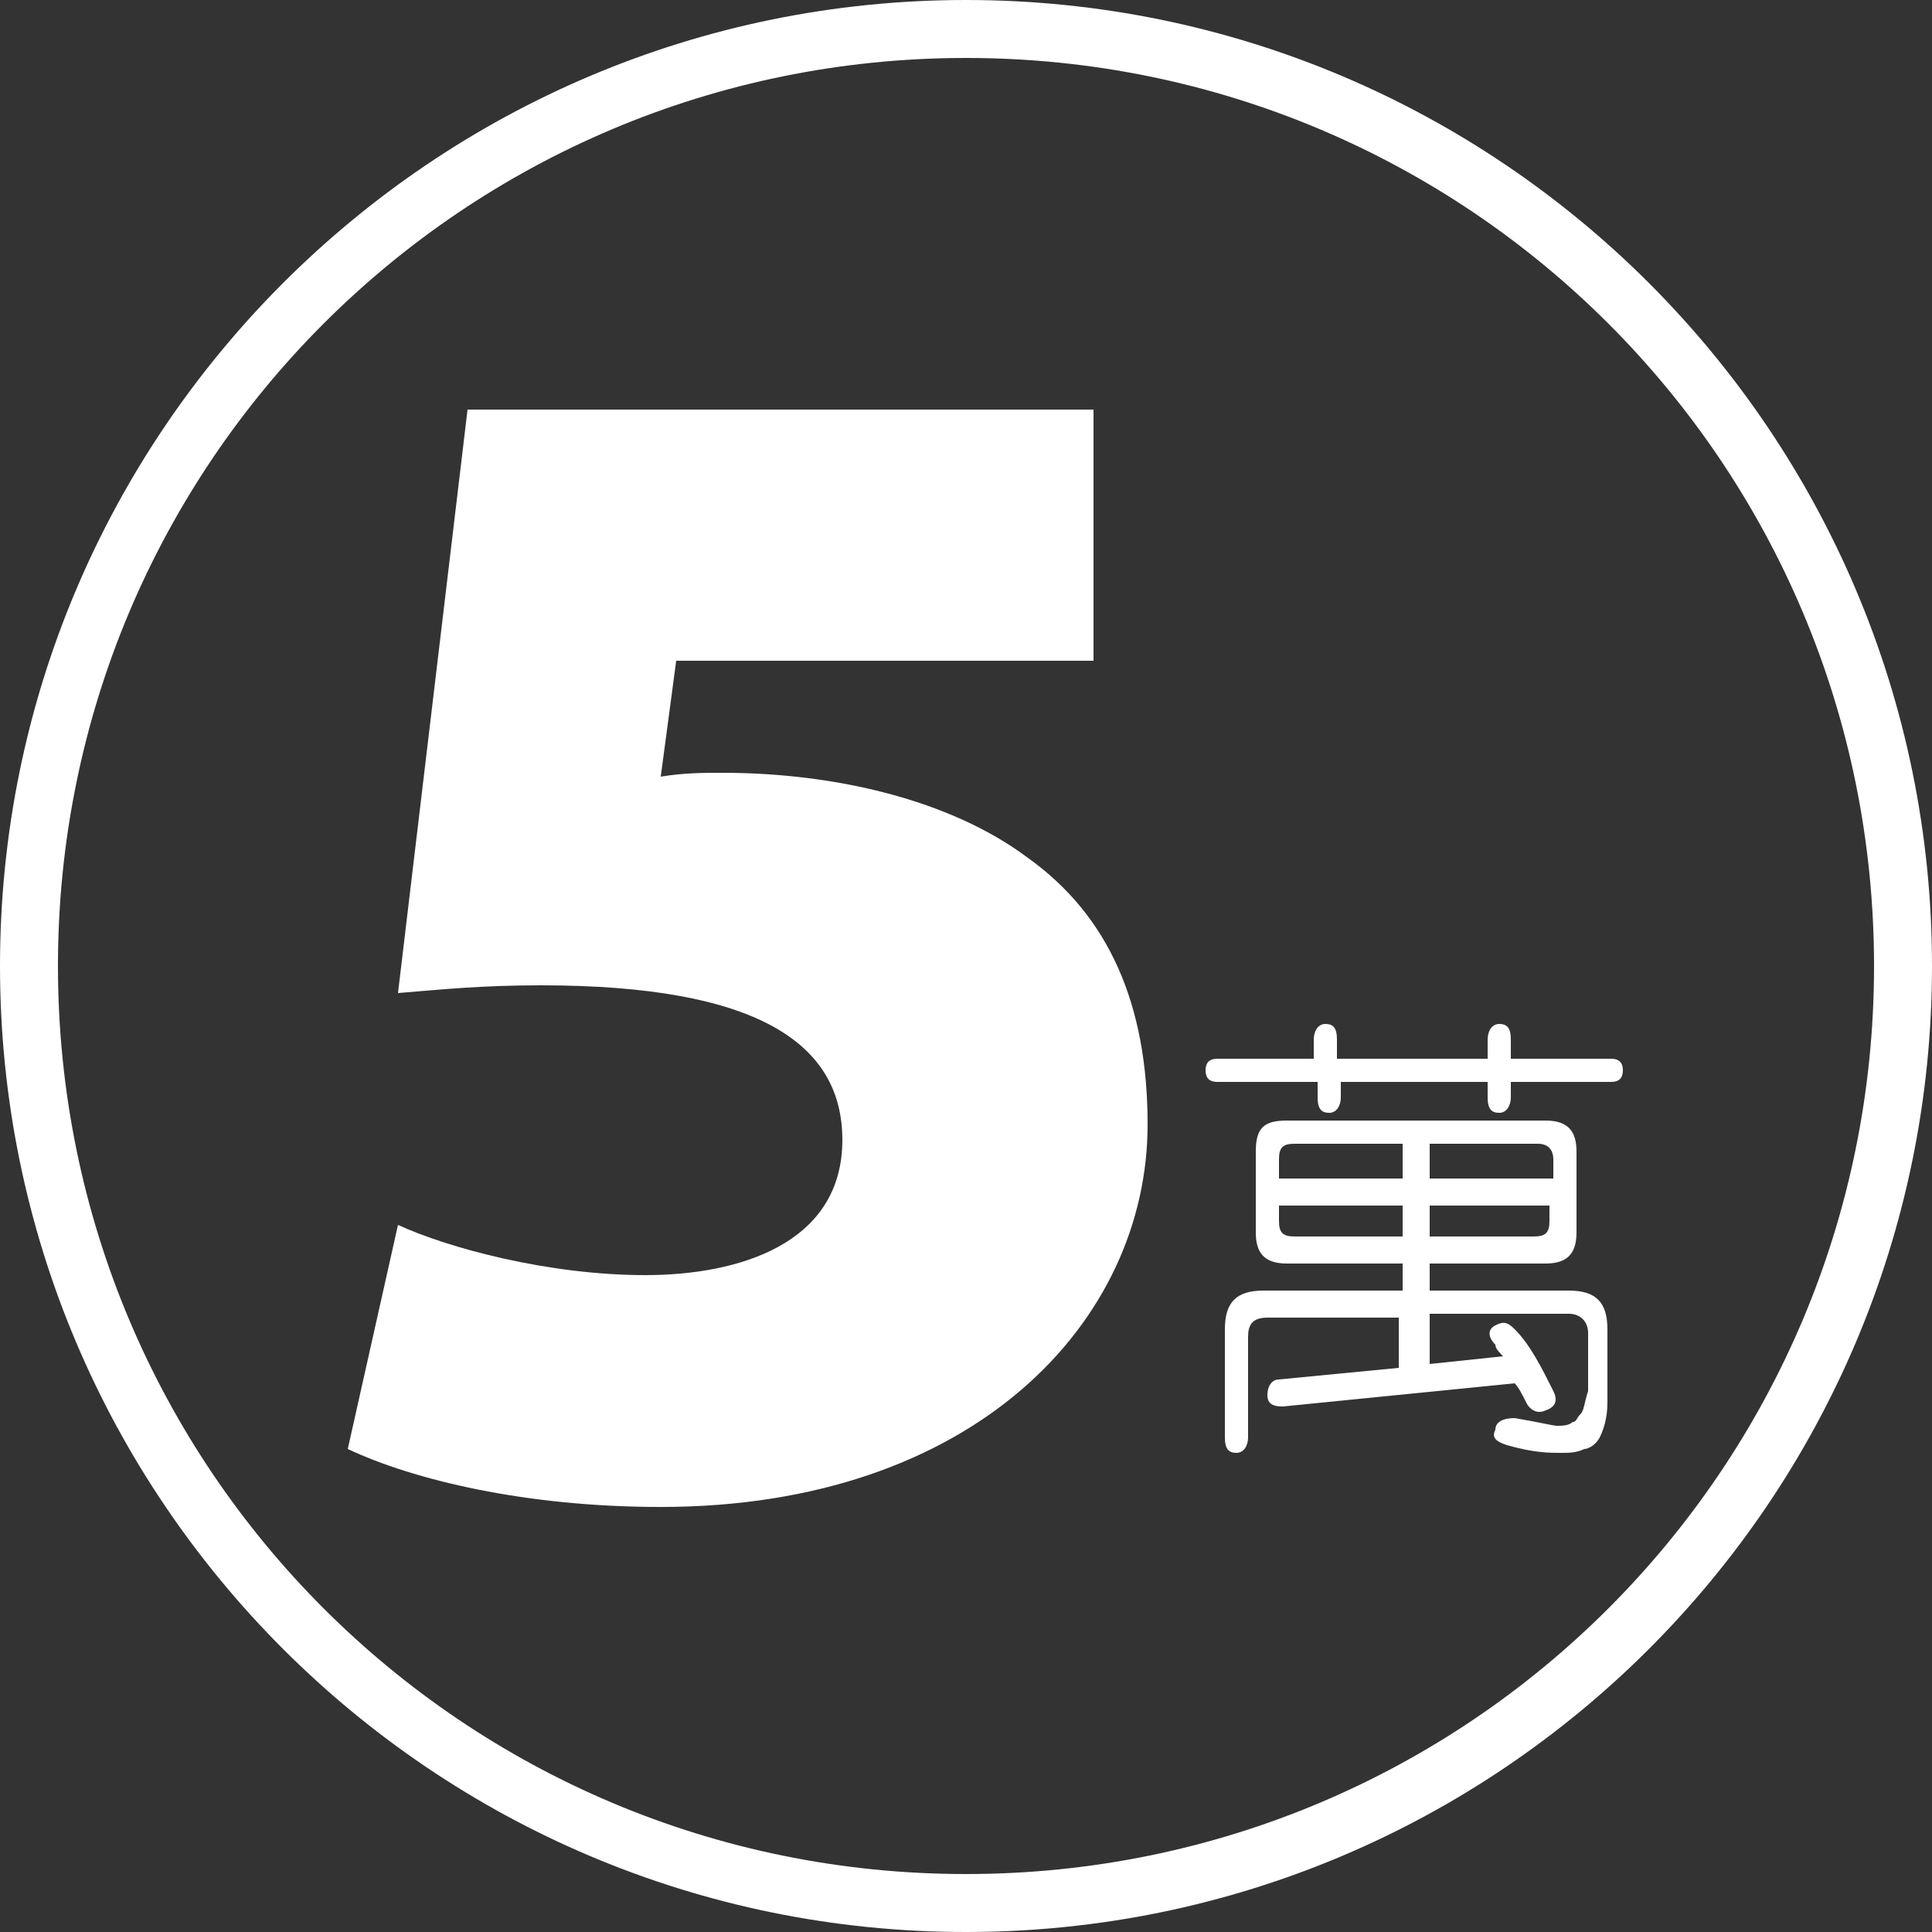
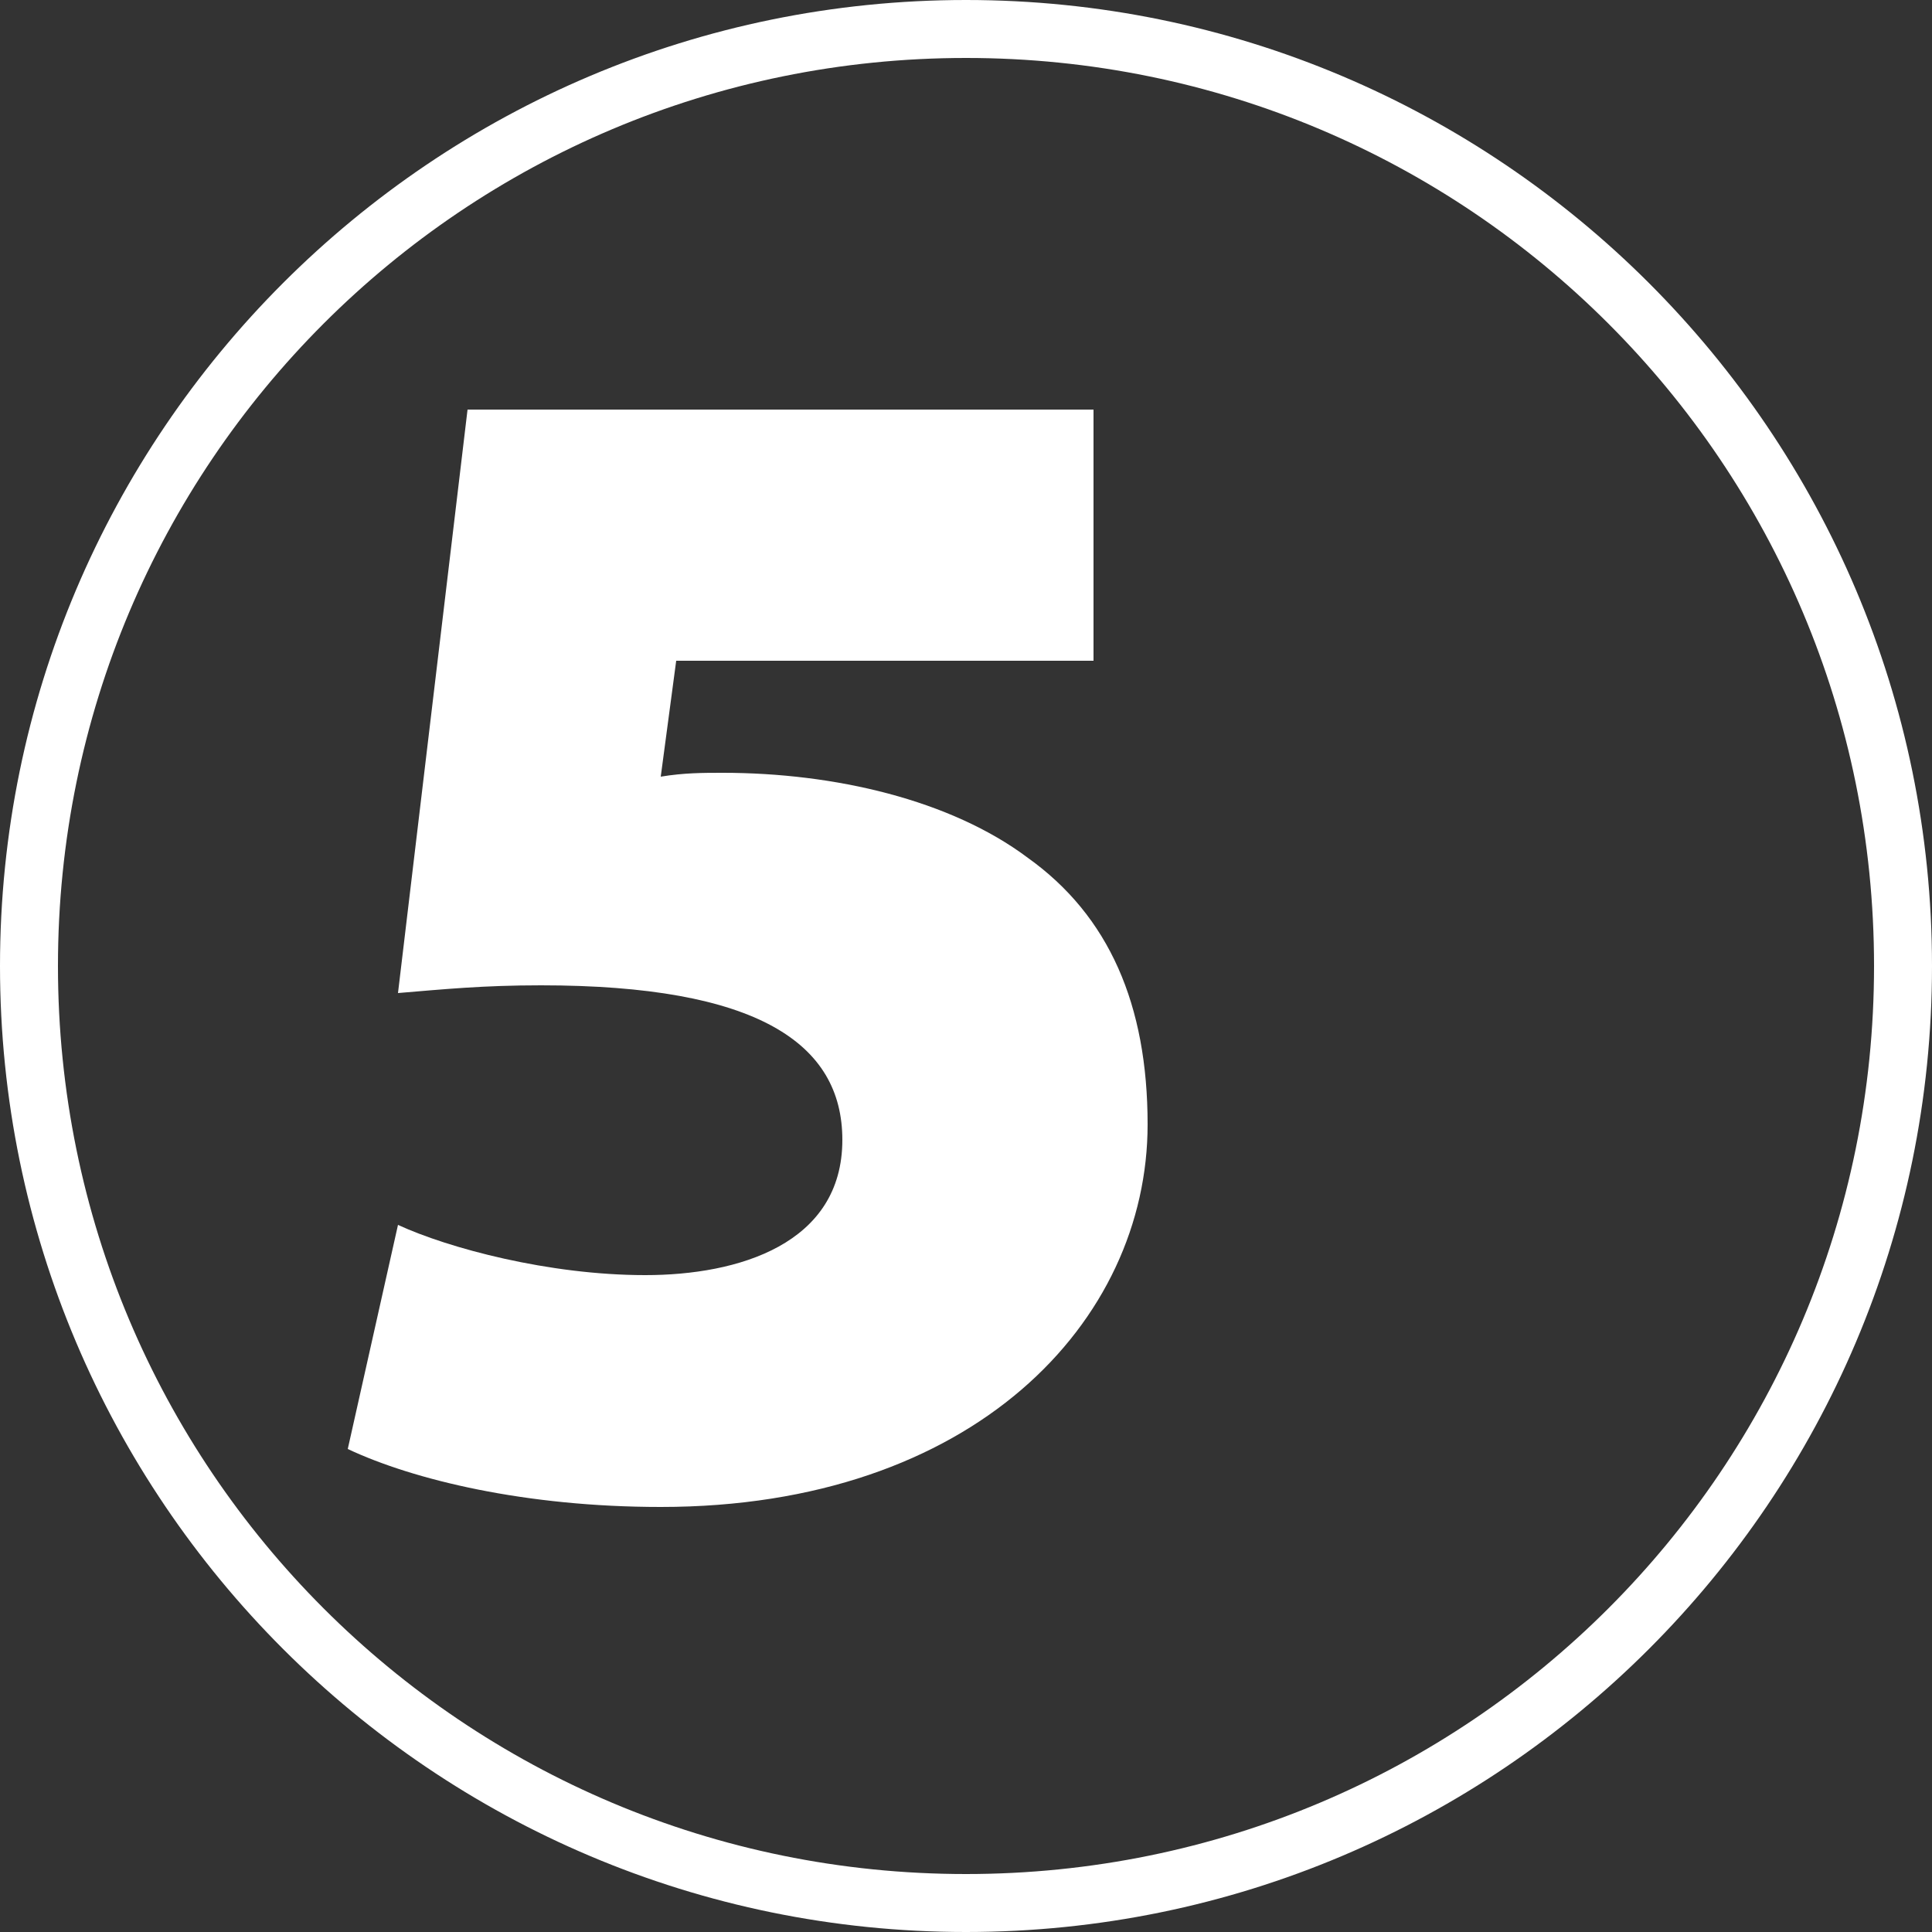
<svg xmlns="http://www.w3.org/2000/svg" version="1.1" id="圖層_1" x="0px" y="0px" viewBox="0 0 50 50" style="enable-background:new 0 0 50 50;" xml:space="preserve">
  <rect x="0" y="0" width="50" height="50" fill="#333333" stroke="none" />
  <style type="text/css">
	.st0{fill:#FFFFFF;}
</style>
  <path class="st0" d="M25,0C11.2,0,0,11.2,0,25s11.2,25,25,25s25-11.2,25-25S38.8,0,25,0z M25,48.5C12,48.5,1.5,38,1.5,25  S12,1.5,25,1.5S48.5,12,48.5,25S38,48.5,25,48.5z" />
  <g>
    <path class="st0" d="M28.3,17.1H17.5l-0.4,3c0.6-0.1,1.1-0.1,1.6-0.1c2.9,0,5.9,0.7,7.9,2.2c2.1,1.5,3.1,3.8,3.1,6.9   c0,5.1-4.5,9.9-12.6,9.9c-3.5,0-6.4-0.7-8.1-1.5l1.3-5.8c1.3,0.6,3.9,1.3,6.4,1.3c2.4,0,5.1-0.8,5.1-3.5c0-2.5-2.2-4-7.8-4   c-1.5,0-2.5,0.1-3.7,0.2l1.8-15.1h16.2C28.3,10.6,28.3,17.1,28.3,17.1z" />
  </g>
  <g>
-     <path class="st0" d="M34.7,27.4h3.8v-0.5c0-0.2,0.1-0.4,0.3-0.4s0.3,0.1,0.3,0.4v0.5h2.6c0.2,0,0.3,0.1,0.3,0.3   c0,0.2-0.1,0.3-0.3,0.3h-2.6v0.4c0,0.2-0.1,0.4-0.3,0.4s-0.3-0.1-0.3-0.4V28h-3.8v0.4c0,0.2-0.1,0.4-0.3,0.4s-0.3-0.1-0.3-0.4V28   h-2.6c-0.2,0-0.3-0.1-0.3-0.3c0-0.2,0.1-0.3,0.3-0.3H34v-0.5c0-0.2,0.1-0.4,0.3-0.4s0.3,0.1,0.3,0.4v0.5H34.7z M33.3,29H40   c0.6,0,0.8,0.3,0.8,0.8v2.1c0,0.6-0.3,0.8-0.8,0.8h-3v0.7h3.6c0.7,0,1,0.3,1,1v1.9c0,0.4-0.1,0.7-0.2,0.9c-0.1,0.2-0.3,0.3-0.4,0.3   c-0.2,0.1-0.4,0.1-0.6,0.1c-0.3,0-0.7,0-1.4-0.2c-0.3-0.1-0.4-0.2-0.3-0.4c0-0.2,0.2-0.3,0.5-0.3c0.6,0.1,1,0.2,1.1,0.2   s0.3,0,0.4-0.1c0.1,0,0.1-0.1,0.2-0.2c0.1-0.1,0.1-0.3,0.2-0.6v-1.5c0-0.3-0.2-0.5-0.5-0.5H37v1.3l1.9-0.2   c-0.1-0.1-0.2-0.2-0.2-0.3c-0.2-0.2-0.2-0.4,0-0.5s0.3-0.1,0.5,0.1c0.4,0.4,0.7,1,1,1.6c0.1,0.2,0.1,0.4-0.2,0.5   c-0.2,0.1-0.4,0-0.5-0.2s-0.2-0.4-0.3-0.5l-6,0.6c-0.3,0-0.4-0.1-0.4-0.3s0.1-0.4,0.3-0.4l3.1-0.3v-1.3h-3.4   c-0.4,0-0.5,0.2-0.5,0.5v2.6c0,0.2-0.1,0.4-0.3,0.4s-0.3-0.1-0.3-0.4v-2.8c0-0.7,0.3-1,1-1h3.6v-0.7h-3c-0.6,0-0.8-0.3-0.8-0.8   v-2.1C32.5,29.2,32.7,29,33.3,29z M36.3,30.5v-0.9h-2.8c-0.3,0-0.4,0.1-0.4,0.4v0.5H36.3z M36.3,32v-0.8h-3.2v0.4   c0,0.3,0.1,0.4,0.4,0.4H36.3z M37,29.6v0.9h3.2V30c0-0.2-0.1-0.4-0.4-0.4H37z M37,31.2V32h2.7c0.3,0,0.4-0.1,0.4-0.4v-0.4H37z" />
-   </g>
+     </g>
</svg>